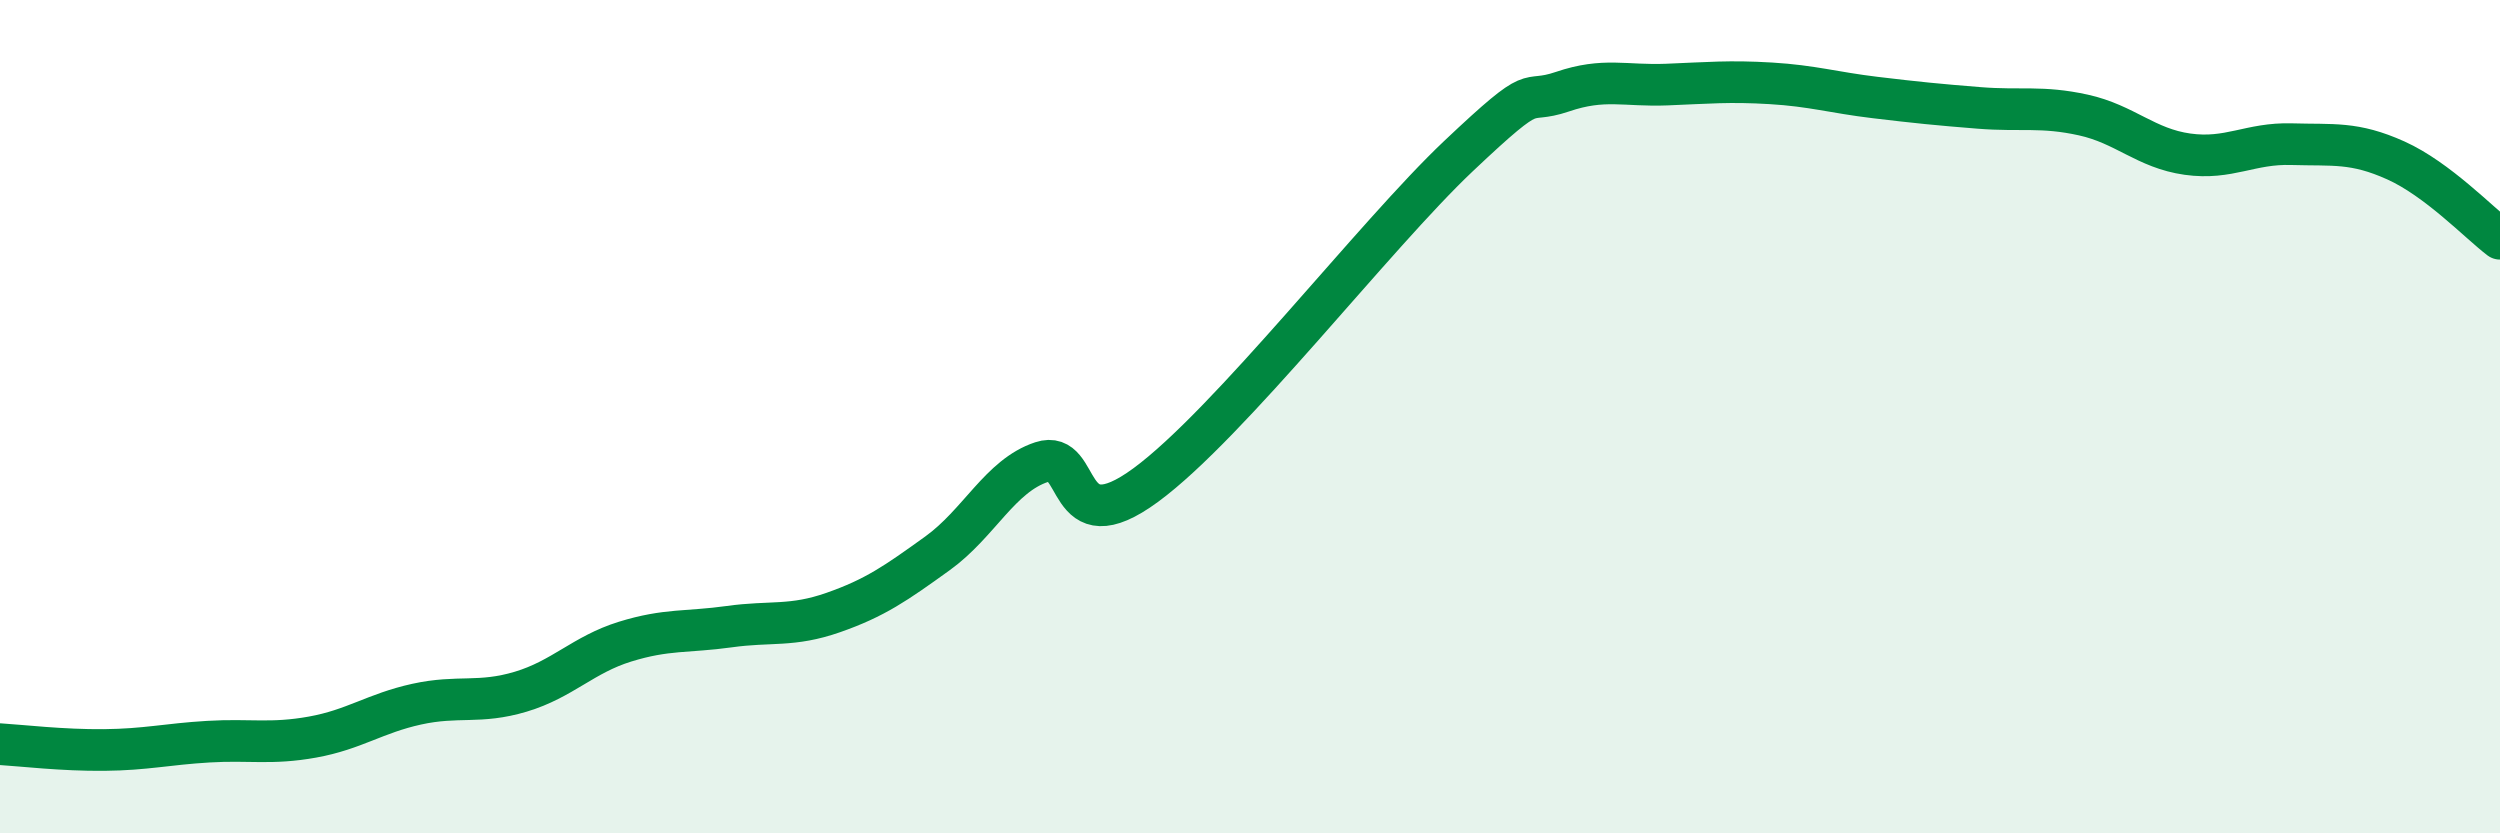
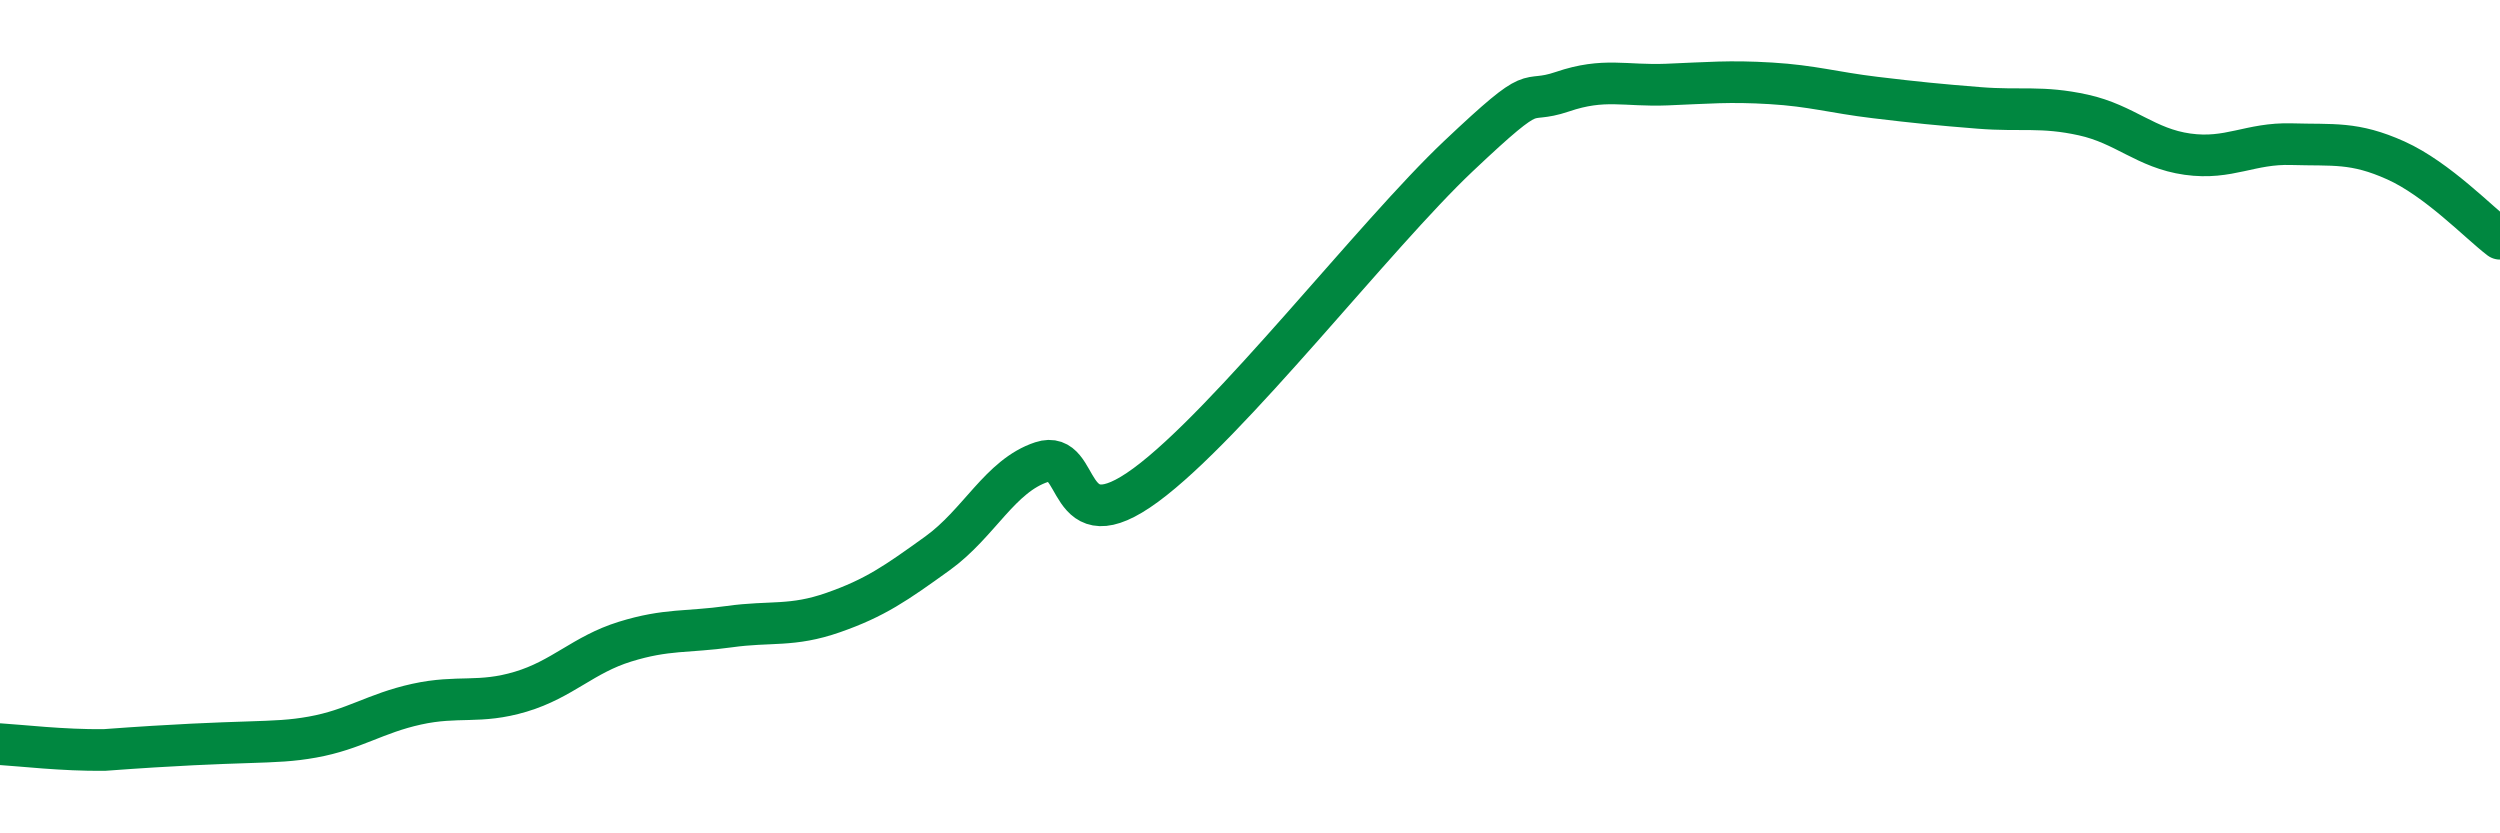
<svg xmlns="http://www.w3.org/2000/svg" width="60" height="20" viewBox="0 0 60 20">
-   <path d="M 0,17.86 C 0.5,17.89 1.5,18.01 2.5,18 C 3.5,17.99 4,17.86 5,17.8 C 6,17.74 6.5,17.87 7.5,17.69 C 8.5,17.51 9,17.12 10,16.9 C 11,16.68 11.5,16.9 12.5,16.6 C 13.5,16.3 14,15.71 15,15.4 C 16,15.09 16.5,15.18 17.5,15.04 C 18.5,14.9 19,15.05 20,14.7 C 21,14.35 21.5,14 22.5,13.28 C 23.5,12.56 24,11.42 25,11.09 C 26,10.76 25.5,13.11 27.5,11.64 C 29.5,10.17 33,5.64 35,3.75 C 37,1.86 36.5,2.54 37.5,2.2 C 38.5,1.86 39,2.07 40,2.03 C 41,1.99 41.5,1.94 42.5,2 C 43.5,2.06 44,2.22 45,2.34 C 46,2.46 46.5,2.51 47.5,2.59 C 48.5,2.67 49,2.54 50,2.76 C 51,2.98 51.5,3.56 52.5,3.7 C 53.5,3.84 54,3.43 55,3.46 C 56,3.49 56.5,3.4 57.5,3.85 C 58.5,4.3 59.5,5.35 60,5.73L60 20L0 20Z" fill="#008740" opacity="0.1" stroke-linecap="round" stroke-linejoin="round" />
-   <path d="M 0,17.86 C 0.5,17.89 1.5,18.01 2.5,18 C 3.5,17.99 4,17.86 5,17.8 C 6,17.74 6.5,17.87 7.5,17.69 C 8.5,17.51 9,17.12 10,16.9 C 11,16.68 11.5,16.9 12.5,16.6 C 13.5,16.3 14,15.71 15,15.4 C 16,15.09 16.5,15.18 17.5,15.04 C 18.5,14.9 19,15.05 20,14.7 C 21,14.35 21.5,14 22.5,13.28 C 23.5,12.56 24,11.42 25,11.09 C 26,10.76 25.5,13.11 27.5,11.64 C 29.5,10.17 33,5.64 35,3.75 C 37,1.86 36.5,2.54 37.5,2.2 C 38.5,1.86 39,2.07 40,2.03 C 41,1.99 41.5,1.94 42.5,2 C 43.5,2.06 44,2.22 45,2.34 C 46,2.46 46.5,2.51 47.5,2.59 C 48.5,2.67 49,2.54 50,2.76 C 51,2.98 51.5,3.56 52.5,3.7 C 53.5,3.84 54,3.43 55,3.46 C 56,3.49 56.5,3.4 57.5,3.85 C 58.5,4.3 59.5,5.35 60,5.73" stroke="#008740" stroke-width="1" fill="none" stroke-linecap="round" stroke-linejoin="round" />
+   <path d="M 0,17.86 C 0.5,17.89 1.5,18.01 2.5,18 C 6,17.74 6.5,17.87 7.5,17.69 C 8.5,17.51 9,17.12 10,16.9 C 11,16.68 11.5,16.9 12.5,16.6 C 13.5,16.3 14,15.71 15,15.4 C 16,15.09 16.5,15.18 17.5,15.04 C 18.5,14.9 19,15.05 20,14.7 C 21,14.35 21.5,14 22.5,13.28 C 23.5,12.56 24,11.42 25,11.09 C 26,10.76 25.5,13.11 27.5,11.64 C 29.5,10.17 33,5.64 35,3.75 C 37,1.86 36.5,2.54 37.5,2.2 C 38.5,1.86 39,2.07 40,2.03 C 41,1.99 41.5,1.94 42.5,2 C 43.5,2.06 44,2.22 45,2.34 C 46,2.46 46.5,2.51 47.5,2.59 C 48.5,2.67 49,2.54 50,2.76 C 51,2.98 51.5,3.56 52.5,3.7 C 53.5,3.84 54,3.43 55,3.46 C 56,3.49 56.5,3.4 57.5,3.85 C 58.5,4.3 59.5,5.35 60,5.73" stroke="#008740" stroke-width="1" fill="none" stroke-linecap="round" stroke-linejoin="round" />
</svg>